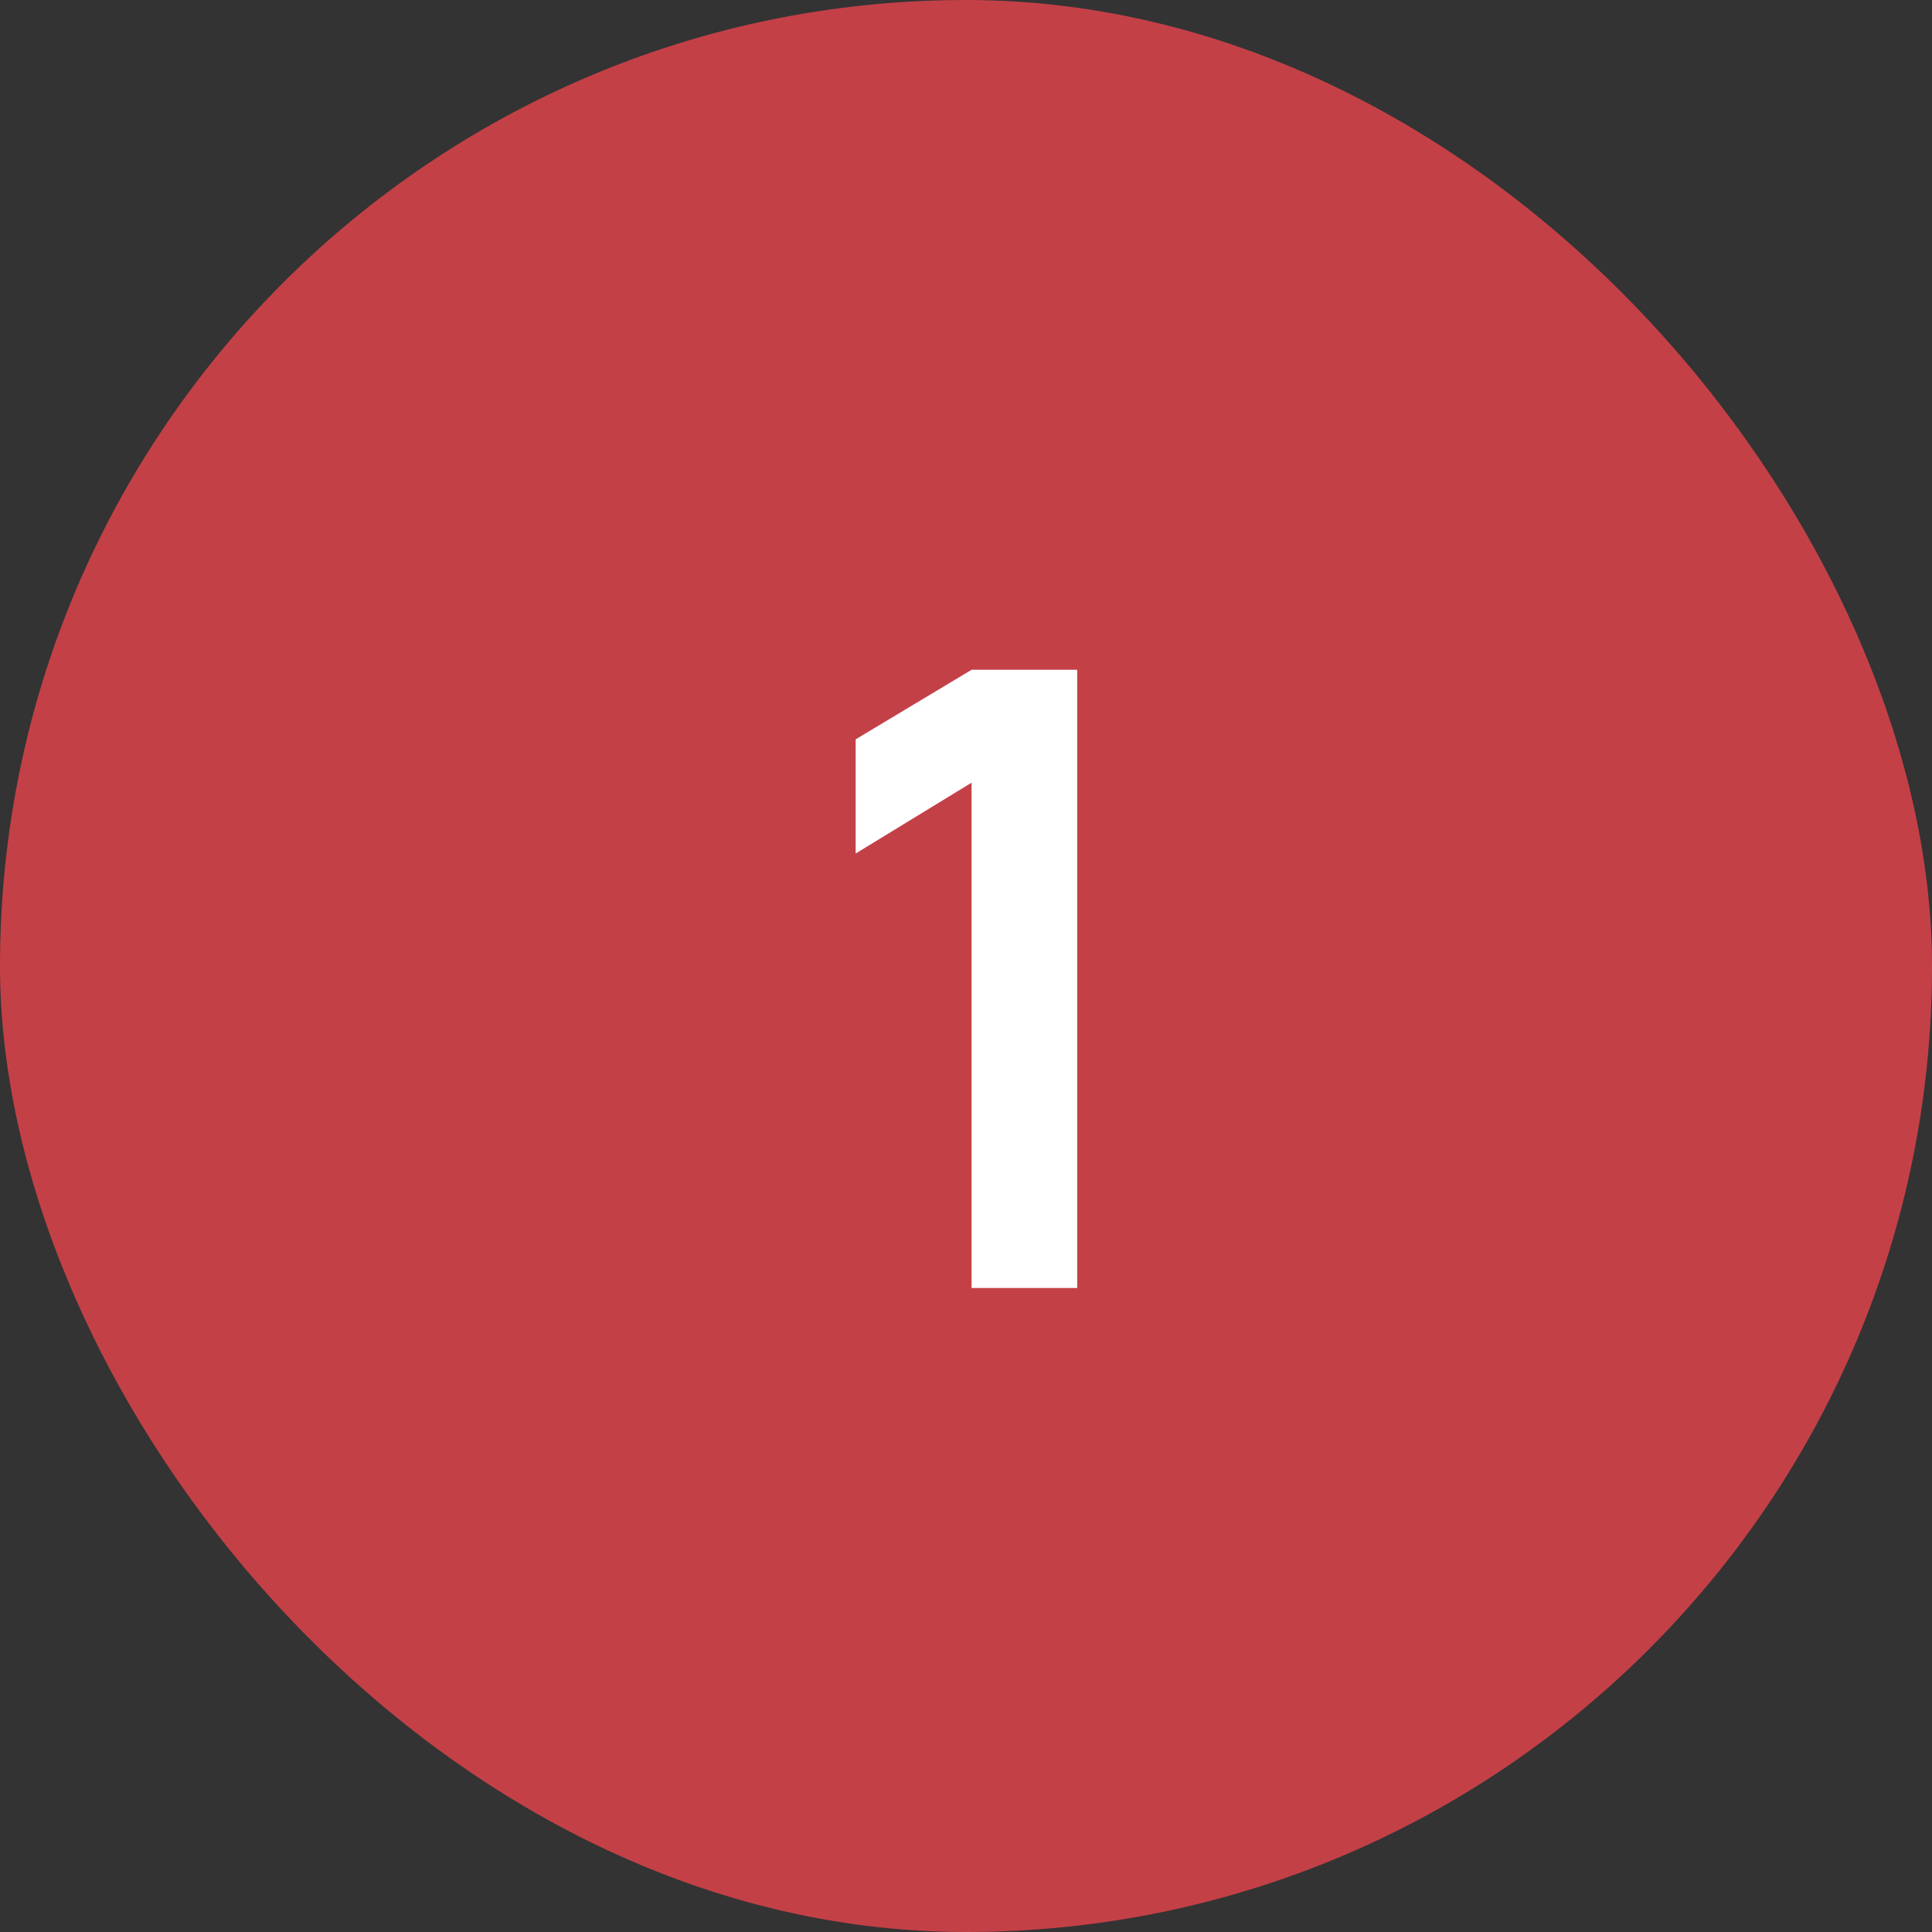
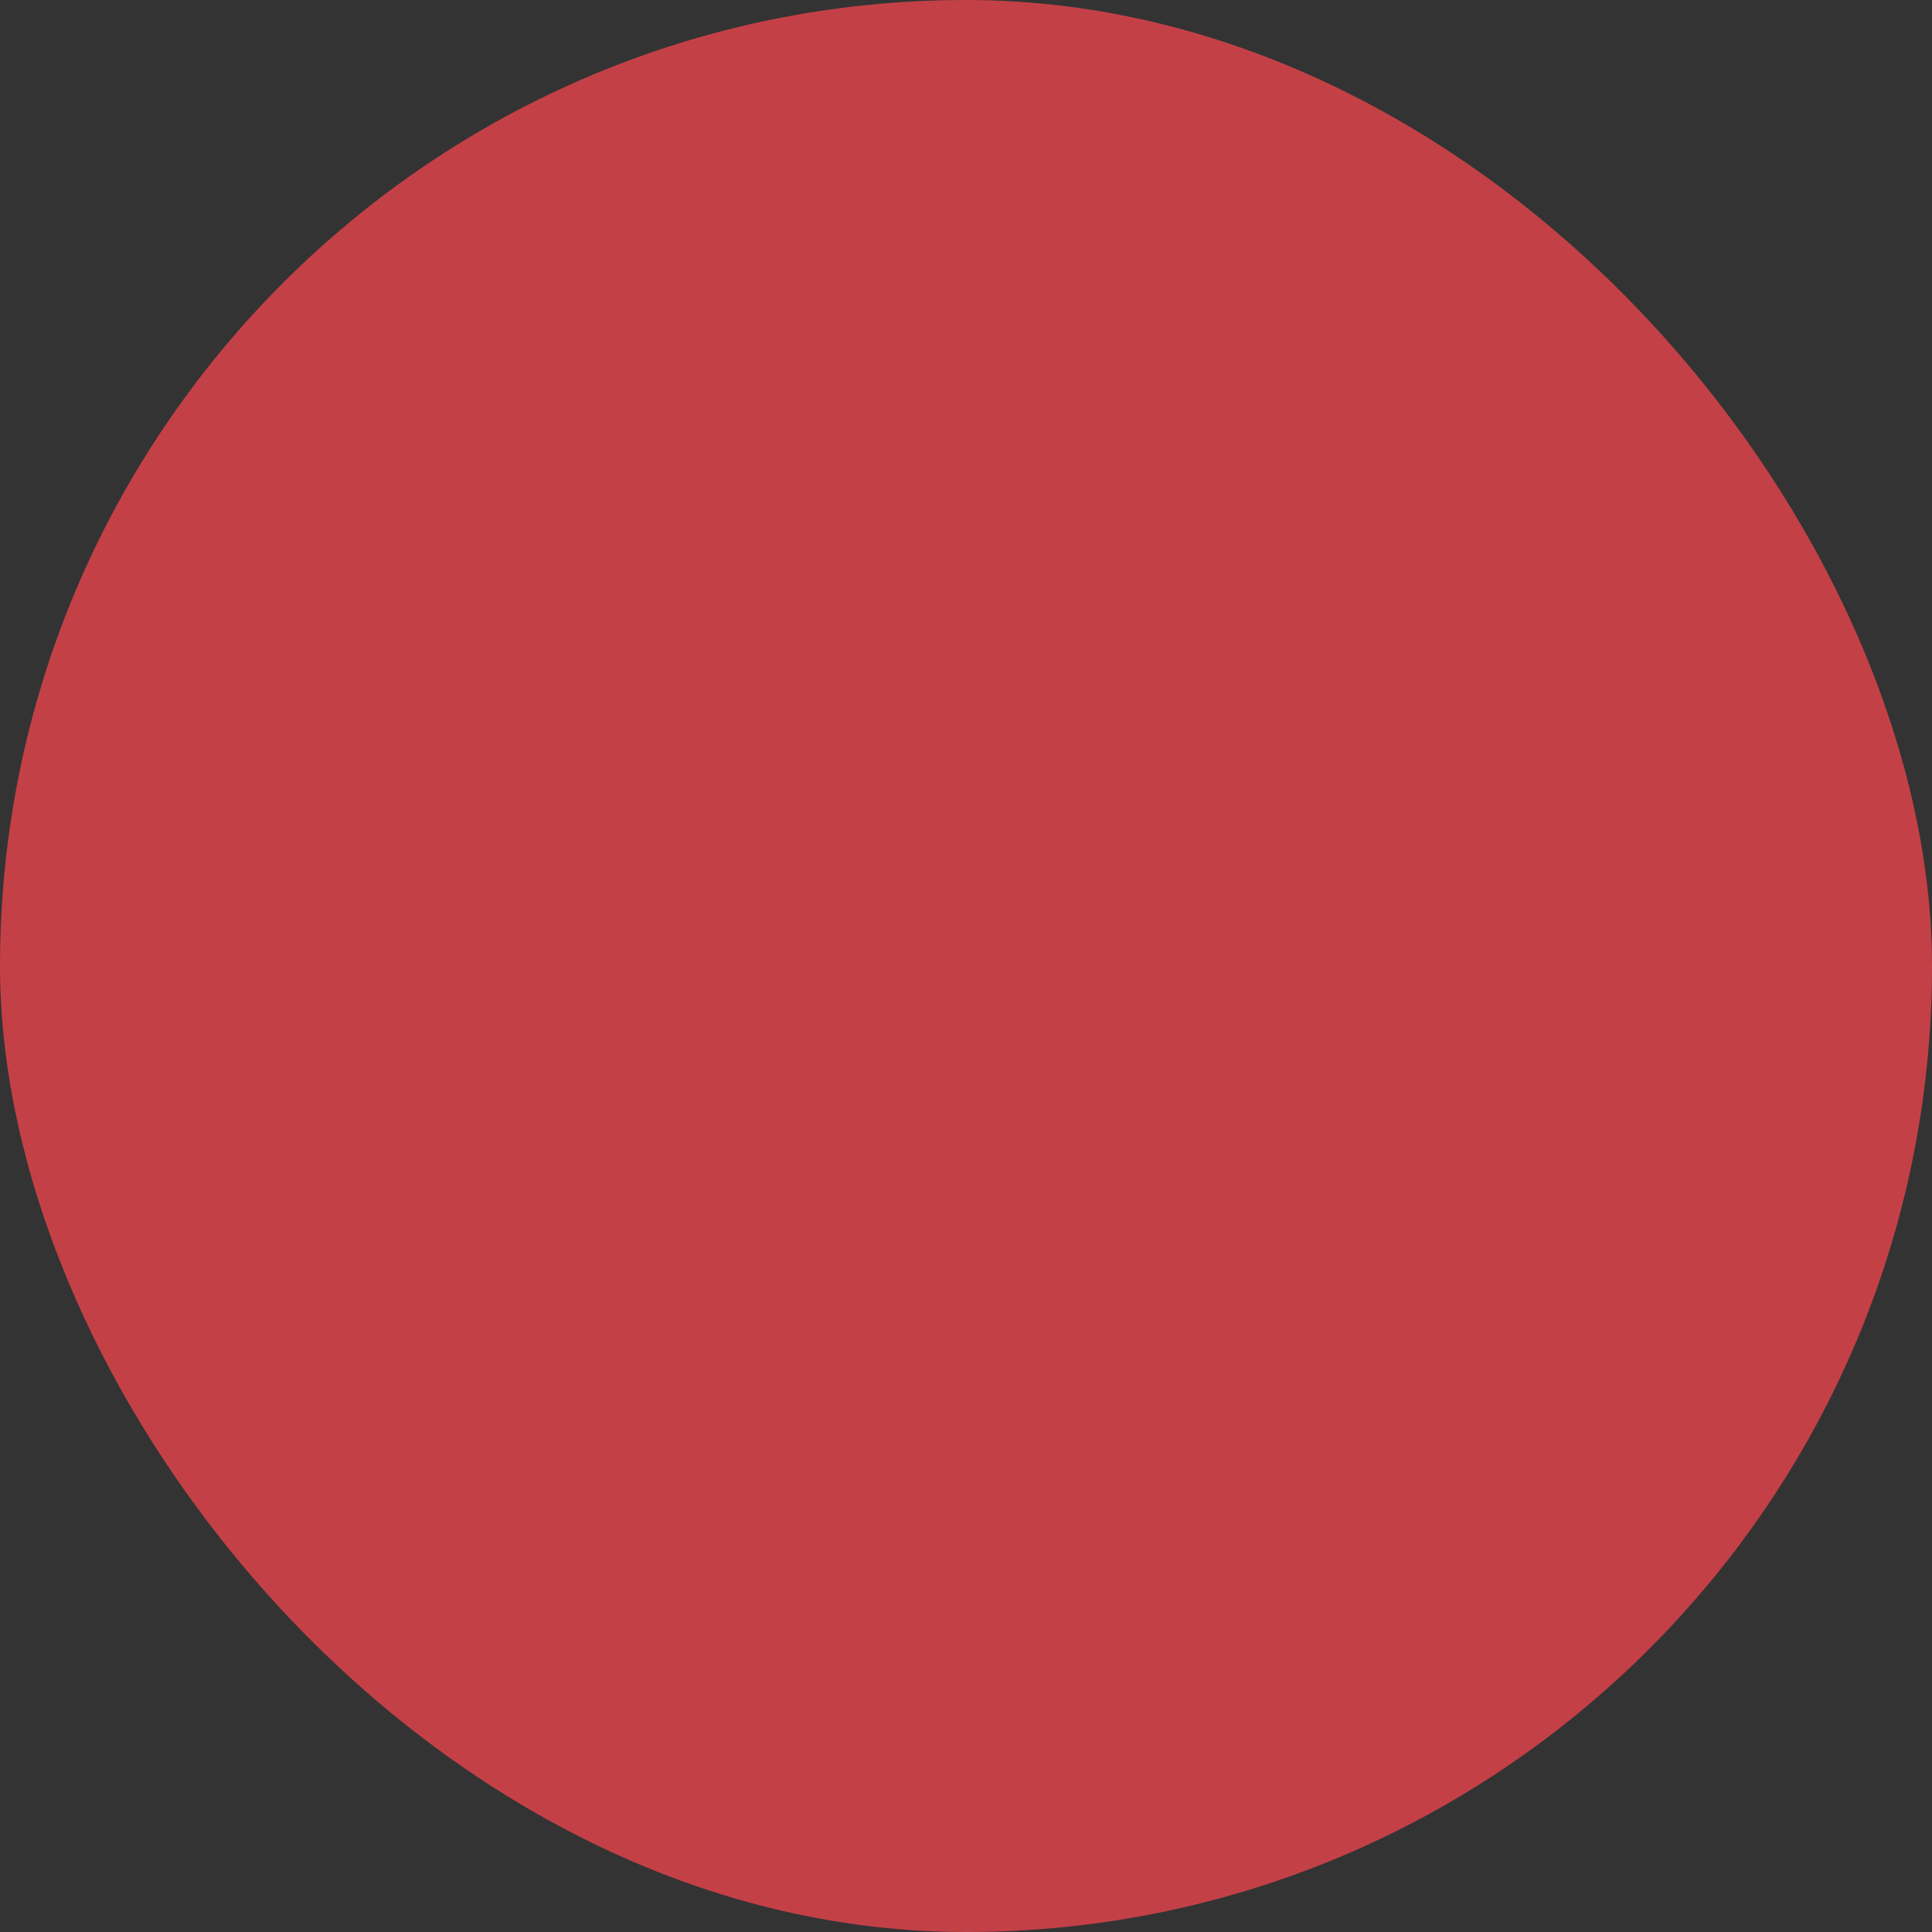
<svg xmlns="http://www.w3.org/2000/svg" width="36" height="36" viewBox="0 0 36 36" fill="none">
  <rect x="0" y="0" width="36" height="36" fill="#333333" stroke="none" />
  <rect width="36" height="36" rx="18" fill="#C44047" />
-   <path d="M18.104 24V14.584L15.944 15.904V13.776L18.104 12.48H20.072V24H18.104Z" fill="white" />
</svg>